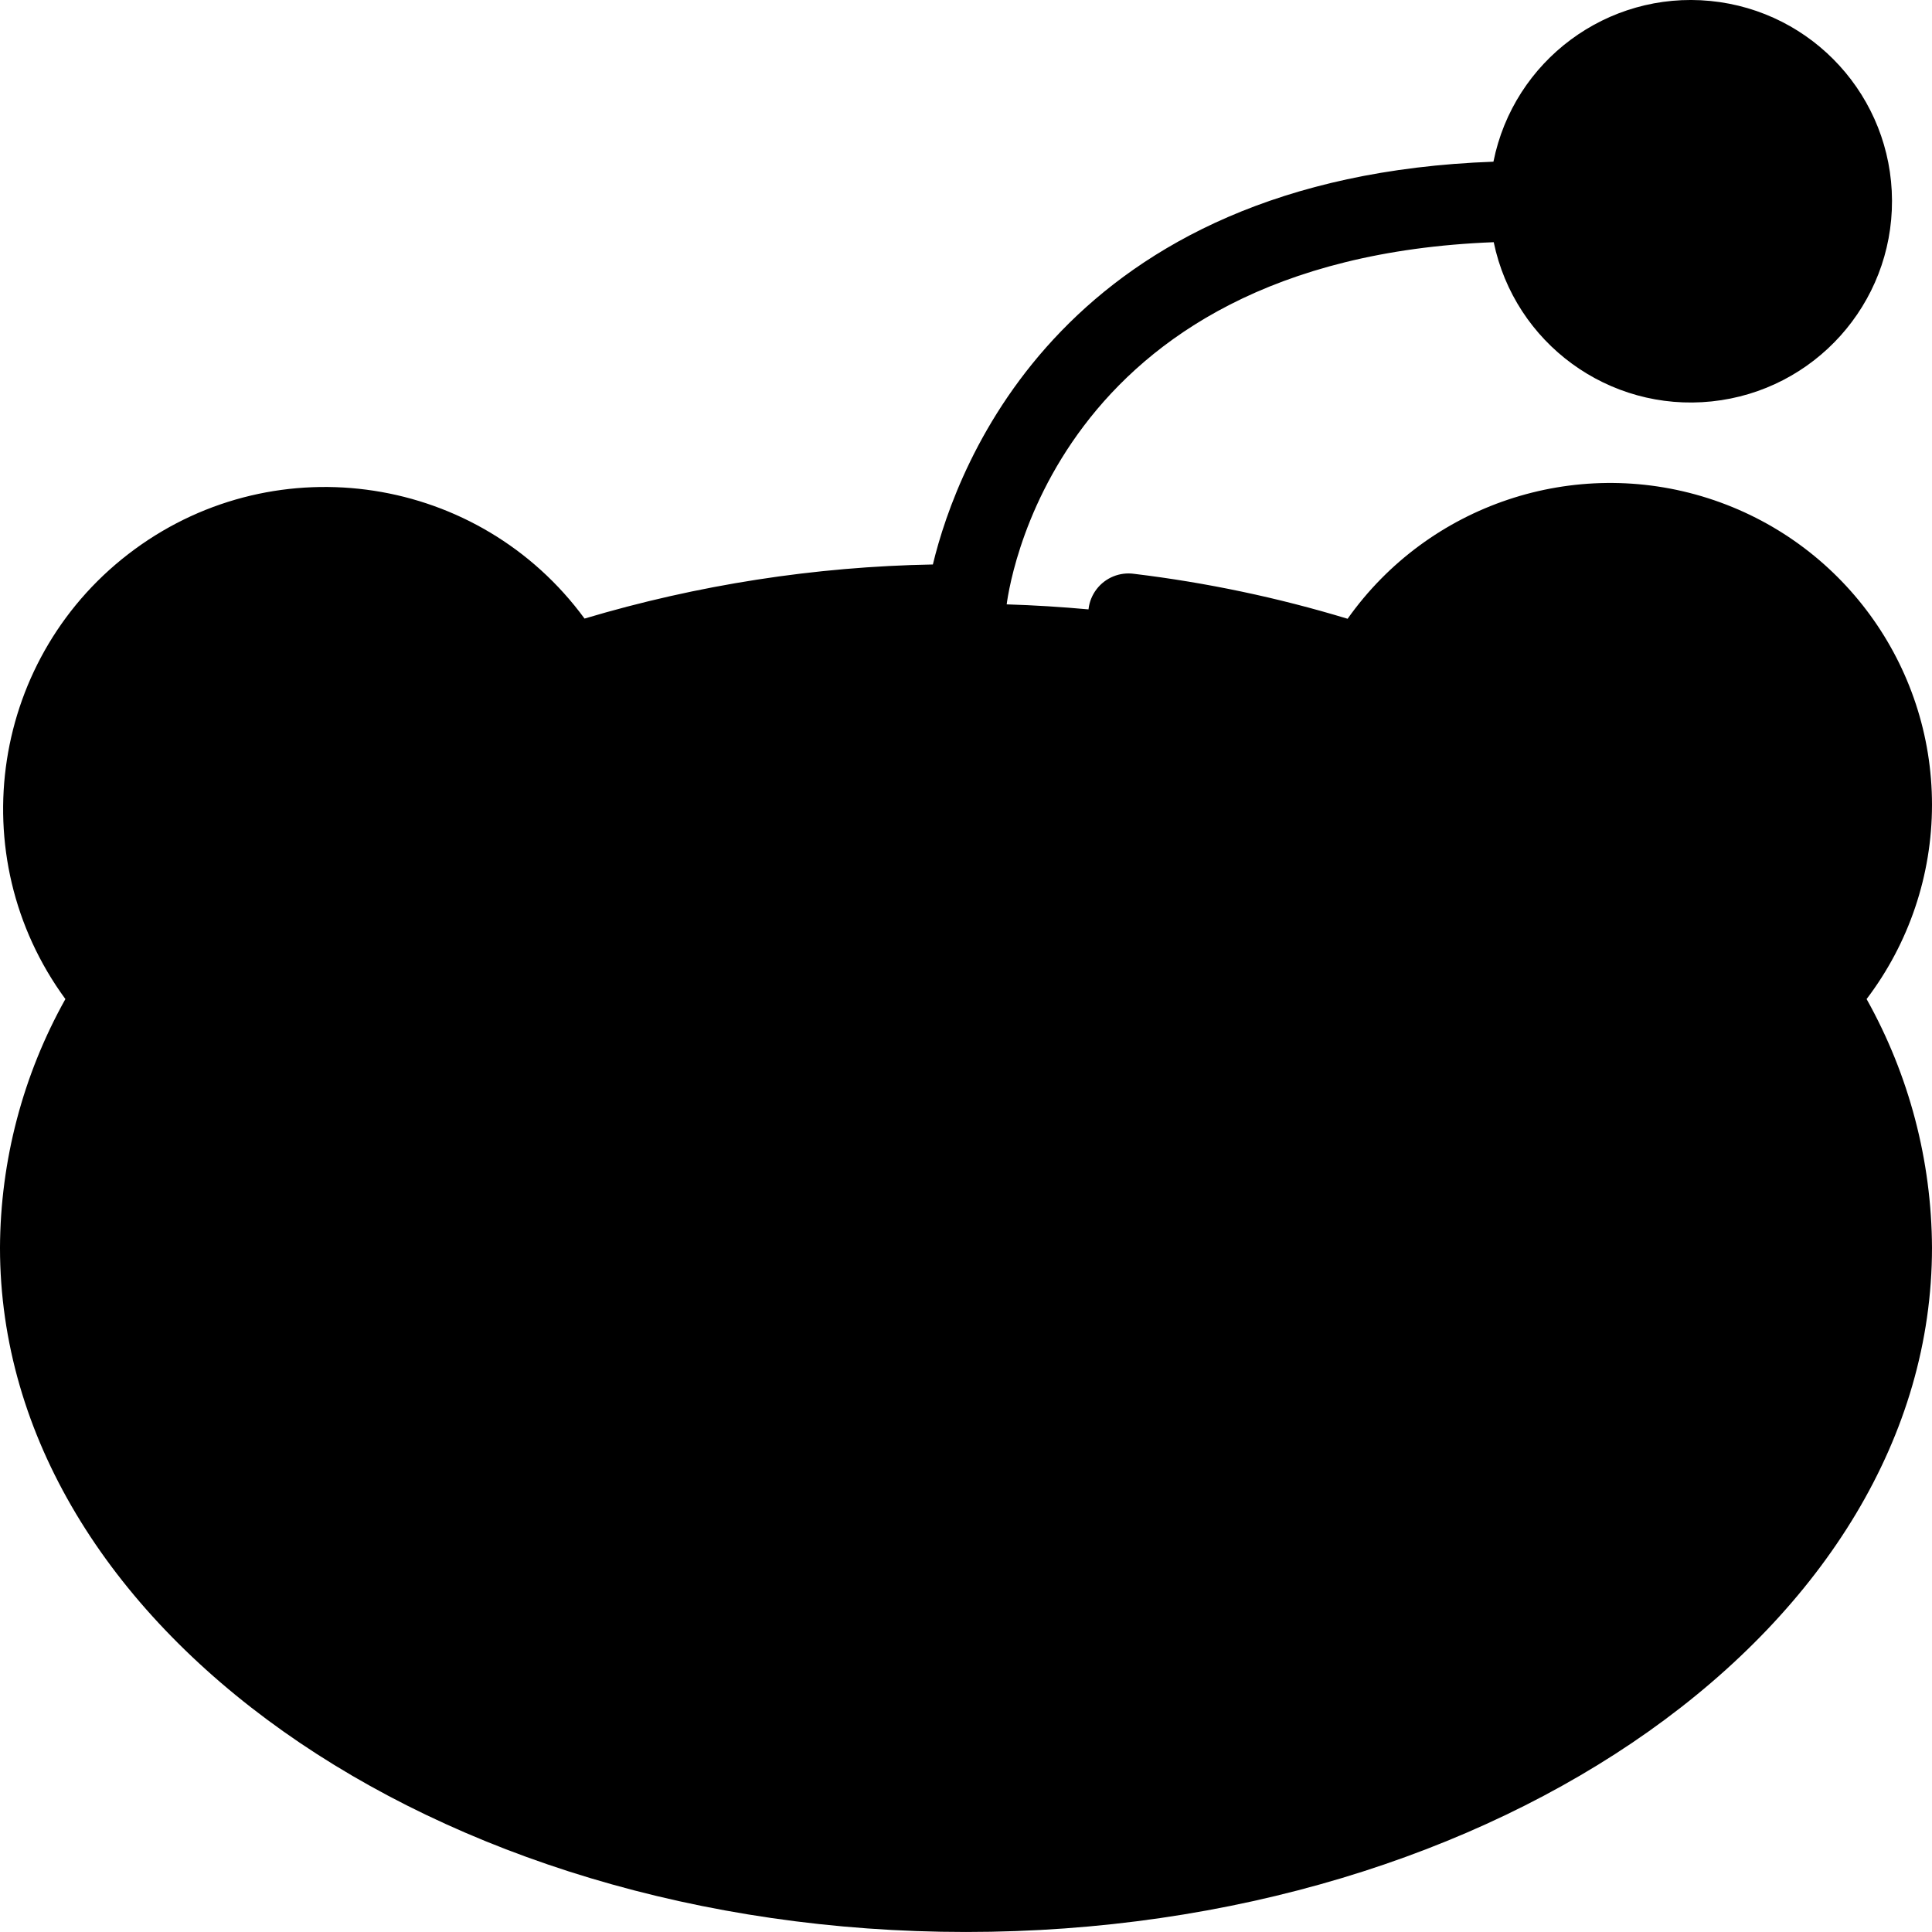
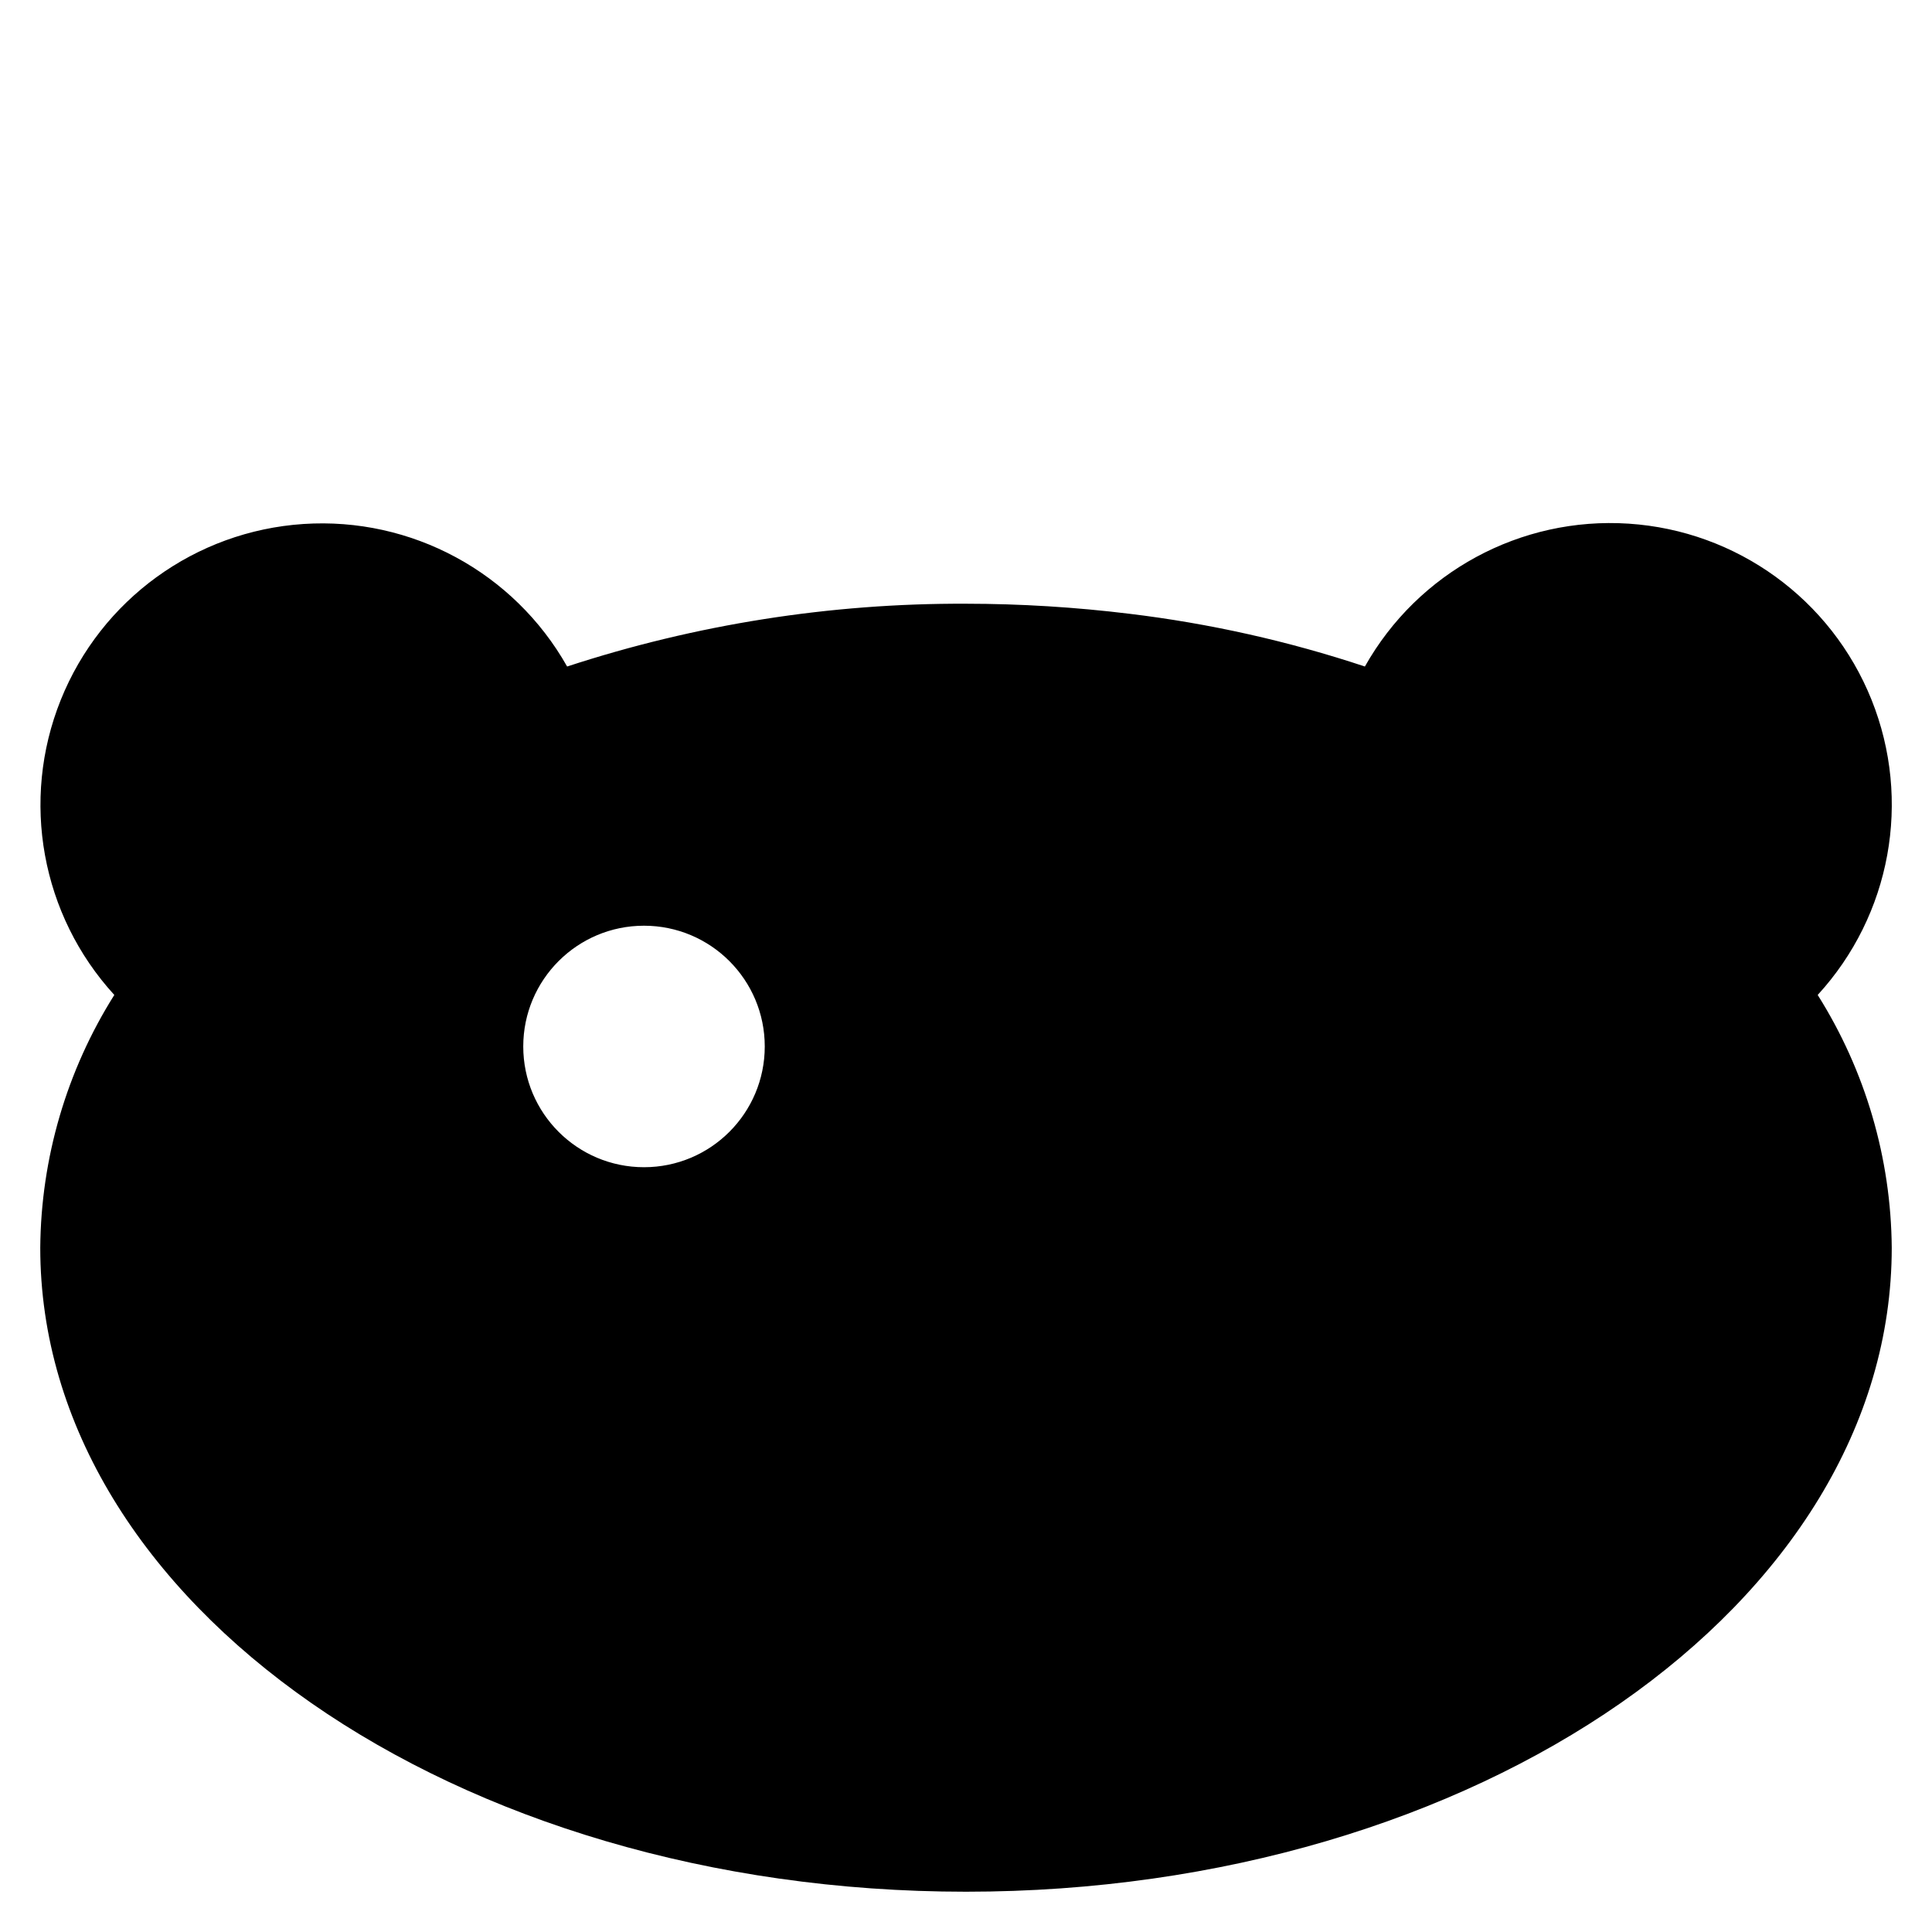
<svg xmlns="http://www.w3.org/2000/svg" height="512pt" viewBox="0 0 512 512" width="512pt">
-   <path d="m490.668 53.324c0 23.562-19.105 42.668-42.668 42.668s-42.668-19.105-42.668-42.668 19.105-42.668 42.668-42.668 42.668 19.105 42.668 42.668zm0 0" fill="hsl(72, 3.6%, 100.0%)" />
  <path d="m481.707 263.672c12.641 20.07 19.438 43.266 19.625 66.984 0 94.293-109.867 170.668-245.332 170.668s-245.332-76.375-245.332-170.668c.188-23.719 6.984-46.914 19.625-66.984-19.363-21.16-24.883-51.547-14.199-78.164 10.688-26.617 35.688-44.75 64.309-46.645s55.793 12.789 69.891 37.77c34.117-11.172 69.809-16.789 105.707-16.641 14.477.012 28.938.902 43.309 2.664 21.215 2.559 42.117 7.238 62.398 13.977 14.082-25.02 41.27-39.742 69.914-37.859 28.648 1.883 53.676 20.035 64.359 46.684 10.688 26.645 5.137 57.059-14.273 78.215zm-97.707 13.652c0-23.562-19.102-42.668-42.668-42.668-23.562 0-42.664 19.105-42.664 42.668s19.102 42.668 42.664 42.668c23.566 0 42.668-19.105 42.668-42.668zm-170.668 0c0-23.562-19.102-42.668-42.664-42.668-23.566 0-42.668 19.105-42.668 42.668s19.102 42.668 42.668 42.668c23.562 0 42.664-19.105 42.664-42.668zm0 0" fill="hsl(72, 3.6%, 100.0%)" />
  <path d="m384 277.324c0 23.562-19.102 42.668-42.668 42.668-23.562 0-42.664-19.105-42.664-42.668s19.102-42.668 42.664-42.668c23.566 0 42.668 19.105 42.668 42.668zm0 0" fill="hsl(276, 93.8%, 72.5%)" />
-   <path d="m213.332 277.324c0 23.562-19.102 42.668-42.664 42.668-23.566 0-42.668-19.105-42.668-42.668s19.102-42.668 42.668-42.668c23.562 0 42.664 19.105 42.664 42.668zm0 0" fill="hsl(276, 93.8%, 72.5%)" />
  <g fill="hsl(109, 8.1%, 34.0%)">
    <path d="m224 277.324c0-29.457-23.879-53.332-53.332-53.332-29.457 0-53.336 23.875-53.336 53.332s23.879 53.332 53.336 53.332c29.438-.035 53.297-23.891 53.332-53.332zm-85.332 0c0-17.672 14.324-32 32-32 17.672 0 32 14.328 32 32s-14.328 32-32 32c-17.676 0-32-14.328-32-32zm0 0" />
    <path d="m394.668 277.324c0-29.457-23.879-53.332-53.336-53.332-29.453 0-53.332 23.875-53.332 53.332s23.879 53.332 53.332 53.332c29.441-.035 53.301-23.891 53.336-53.332zm-53.336 32c-17.672 0-32-14.328-32-32s14.328-32 32-32c17.676 0 32 14.328 32 32s-14.324 32-32 32zm0 0" />
    <path d="m256 437.324c82.453 0 95.668-61.289 95.785-61.867 1.125-5.73-2.57-11.297-8.285-12.488-5.746-1.156-11.355 2.5-12.621 8.223-.395 1.824-10.453 44.801-74.891 44.801s-74.453-42.871-74.891-44.801c-1.176-5.773-6.812-9.5-12.586-8.32-5.773 1.18-9.496 6.812-8.32 12.586.141.578 13.355 61.867 95.809 61.867zm0 0" />
-     <path d="m42.668 213.324c0 5.891 4.773 10.668 10.664 10.668s10.668-4.777 10.668-10.668c0-11.781 9.551-21.332 21.332-21.332 5.891 0 10.668-4.777 10.668-10.668s-4.777-10.668-10.668-10.668c-23.562 0-42.664 19.105-42.664 42.668zm0 0" />
-     <path d="m448 213.324c0 5.891 4.777 10.668 10.668 10.668s10.664-4.777 10.664-10.668c0-23.562-19.102-42.668-42.664-42.668-5.891 0-10.668 4.777-10.668 10.668s4.777 10.668 10.668 10.668c11.781 0 21.332 9.551 21.332 21.332zm0 0" />
-     <path d="m512 213.324c.02-37.145-24-70.027-59.391-81.305-35.391-11.277-74.008 1.652-95.48 31.961-18.461-5.602-37.379-9.586-56.531-11.902-3.832-.555-7.66 1.008-10.008 4.086-2.348 3.078-2.844 7.184-1.297 10.73s4.891 5.98 8.746 6.355c20.504 2.473 40.707 6.996 60.309 13.504 4.84 1.617 10.148-.422 12.66-4.863 12.066-21.445 35.371-34.066 59.926-32.453 24.555 1.617 46.004 17.176 55.16 40.016 9.156 22.844 4.395 48.91-12.25 67.039-3.219 3.516-3.715 8.742-1.215 12.801 11.613 18.375 17.863 39.629 18.039 61.363 0 88.227-105.27 160-234.668 160s-234.668-71.773-234.668-160c.172-21.754 6.43-43.031 18.059-61.418 2.504-4.059 2.004-9.285-1.215-12.801-16.598-18.133-21.328-44.172-12.172-66.984s30.582-38.355 55.109-39.98c24.527-1.621 47.816 10.957 59.898 32.363 2.516 4.441 7.824 6.48 12.664 4.863 33.023-10.816 67.574-16.234 102.324-16.043 5.5.027 10.117-4.129 10.668-9.598.402-3.863 11.328-92.32 129.184-96.875 5.57 26.805 30.531 45.043 57.762 42.195 27.234-2.848 47.883-25.852 47.789-53.23-.098-27.383-20.91-50.242-48.16-52.898s-52.086 15.754-57.465 42.598c-113.762 4.098-142.113 80-148.555 106.742-31.277.566-62.336 5.391-92.312 14.336-27.844-37.988-81.211-46.215-119.203-18.371-37.992 27.844-46.219 81.215-18.375 119.203-11.27 20.141-17.234 42.82-17.332 65.898 0 99.992 114.848 181.336 256 181.336s256-81.344 256-181.336c-.098-23.078-6.062-45.758-17.332-65.898 11.238-14.793 17.324-32.855 17.332-51.434zm-64-192c17.672 0 32 14.328 32 32s-14.328 32-32 32-32-14.328-32-32 14.328-32 32-32zm0 0" />
  </g>
</svg>